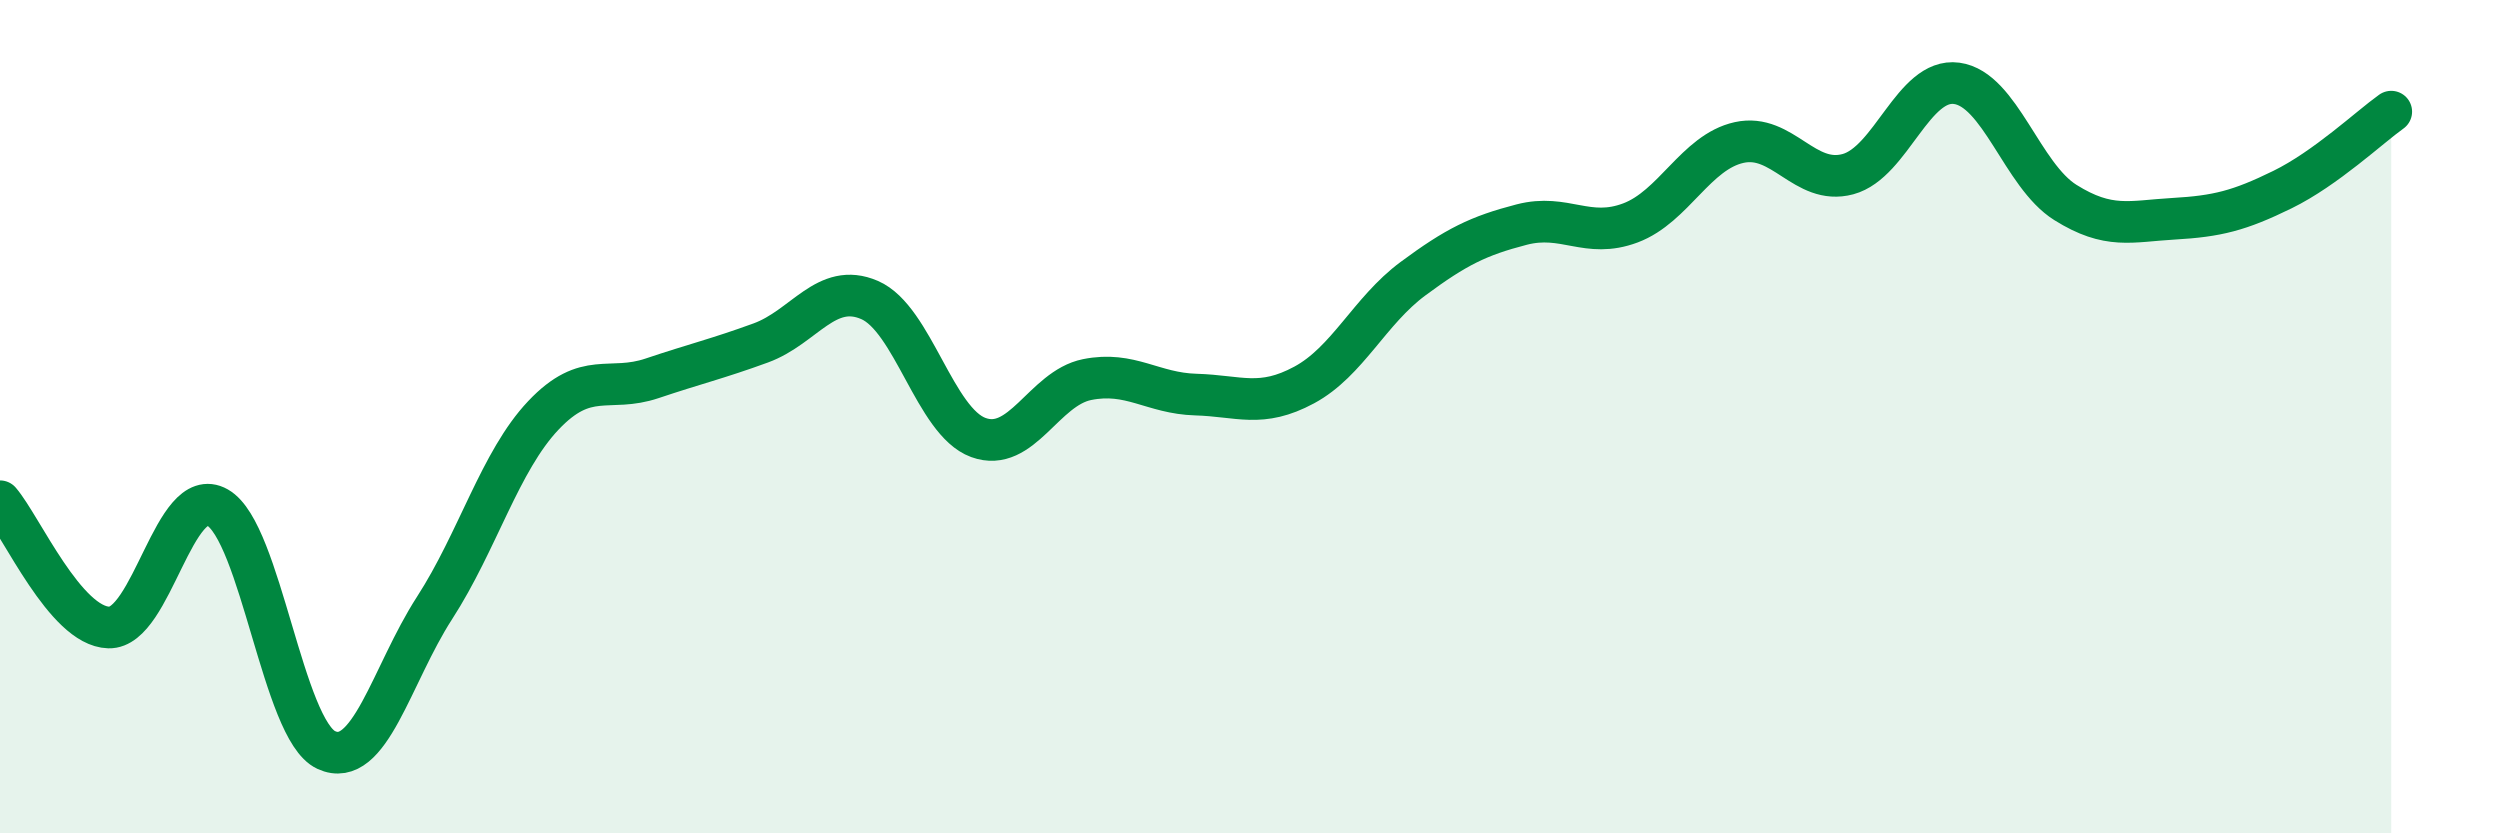
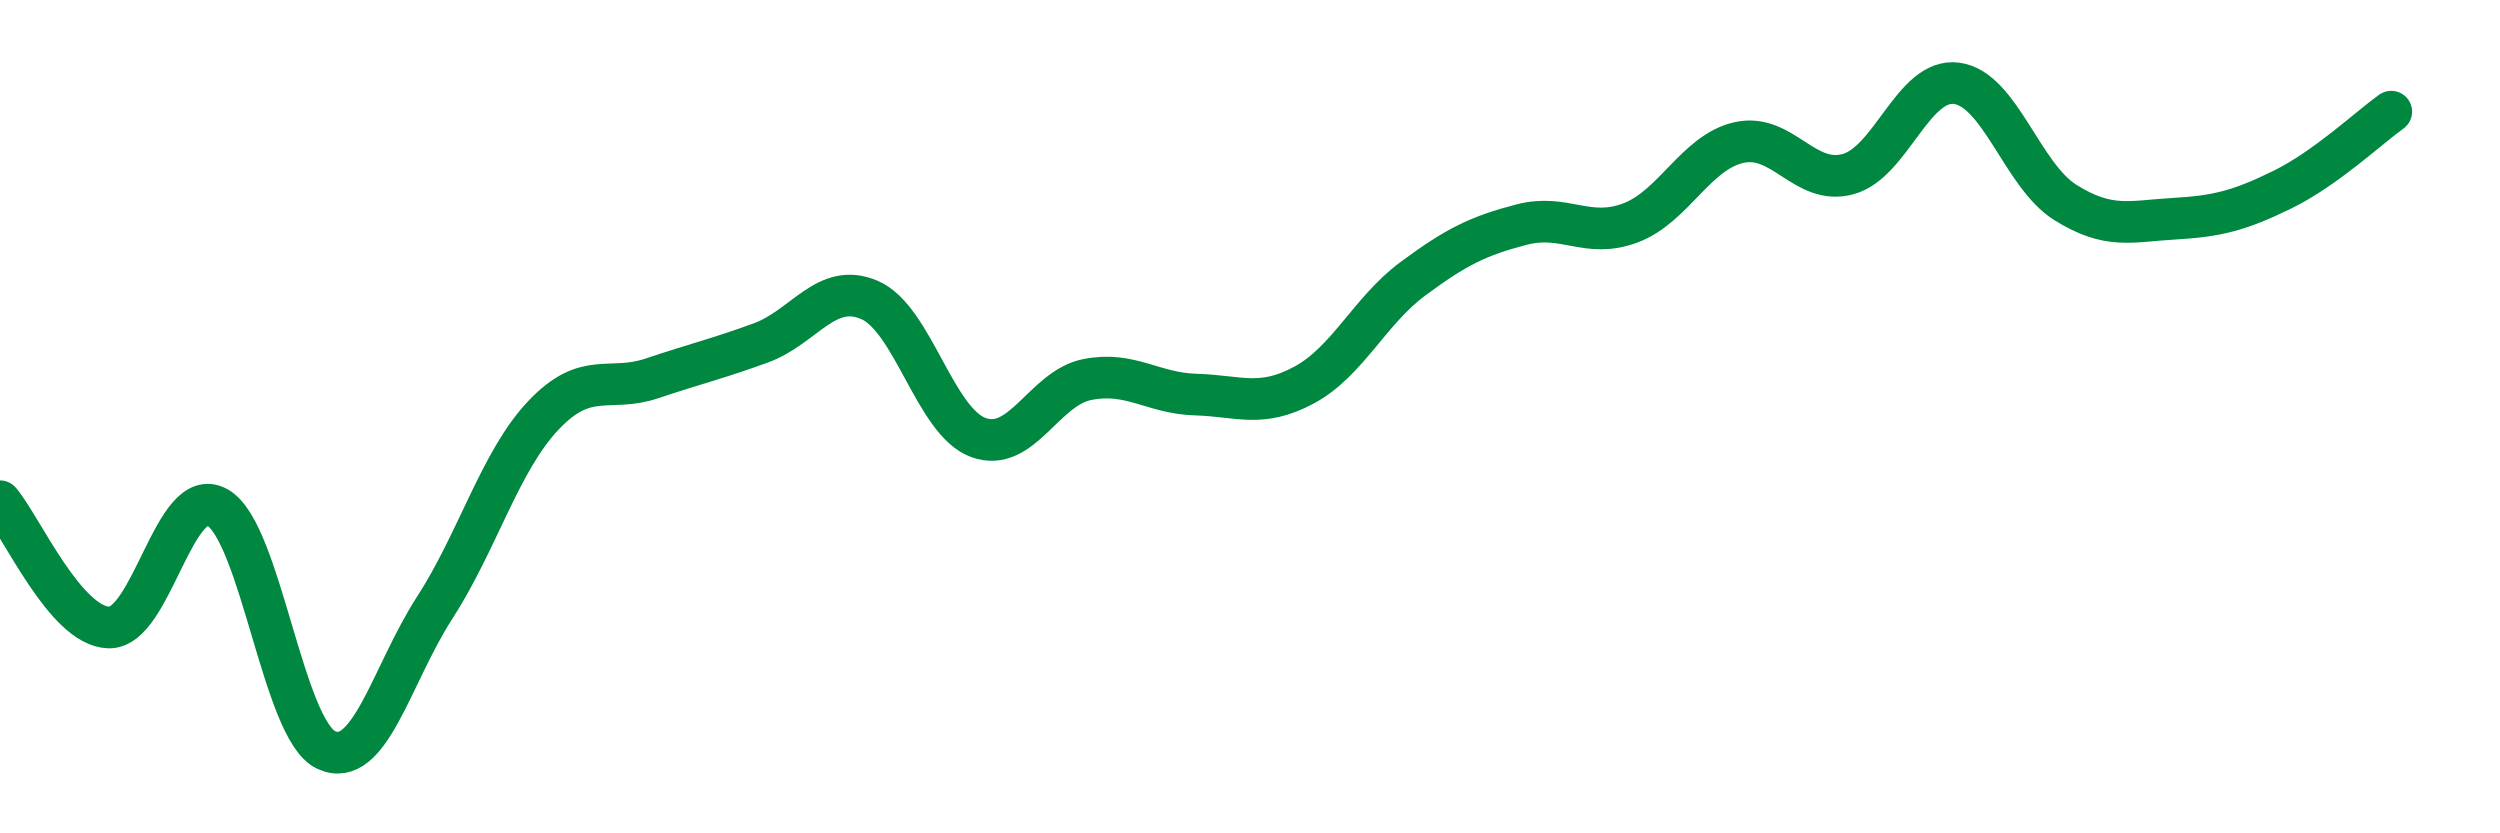
<svg xmlns="http://www.w3.org/2000/svg" width="60" height="20" viewBox="0 0 60 20">
-   <path d="M 0,12.03 C 0.52,12.64 1.57,15.03 2.61,15.06 C 3.65,15.09 4.18,11.59 5.22,12.18 C 6.26,12.77 6.79,17.52 7.83,18 C 8.87,18.48 9.39,16.2 10.43,14.59 C 11.47,12.98 12,11.07 13.04,9.97 C 14.08,8.87 14.61,9.43 15.65,9.08 C 16.69,8.73 17.22,8.61 18.26,8.23 C 19.3,7.85 19.83,6.75 20.87,7.2 C 21.91,7.65 22.44,10.12 23.48,10.5 C 24.52,10.88 25.05,9.32 26.09,9.11 C 27.13,8.9 27.66,9.44 28.7,9.47 C 29.74,9.5 30.26,9.8 31.3,9.24 C 32.34,8.68 32.87,7.46 33.91,6.69 C 34.95,5.92 35.48,5.66 36.52,5.39 C 37.56,5.12 38.09,5.74 39.13,5.35 C 40.17,4.96 40.7,3.65 41.74,3.42 C 42.78,3.19 43.31,4.46 44.35,4.18 C 45.39,3.9 45.92,1.86 46.96,2 C 48,2.14 48.53,4.21 49.57,4.86 C 50.61,5.51 51.13,5.31 52.17,5.25 C 53.21,5.19 53.74,5.06 54.78,4.55 C 55.82,4.04 56.87,3.05 57.39,2.68L57.39 20L0 20Z" fill="#008740" opacity="0.1" stroke-linecap="round" stroke-linejoin="round" />
  <path d="M 0,12.03 C 0.52,12.64 1.57,15.03 2.61,15.06 C 3.65,15.09 4.18,11.59 5.22,12.18 C 6.26,12.77 6.79,17.52 7.83,18 C 8.87,18.48 9.39,16.2 10.43,14.59 C 11.47,12.98 12,11.07 13.04,9.97 C 14.08,8.87 14.61,9.43 15.65,9.08 C 16.69,8.73 17.22,8.61 18.26,8.23 C 19.3,7.85 19.83,6.75 20.87,7.2 C 21.91,7.65 22.44,10.12 23.48,10.5 C 24.52,10.88 25.05,9.32 26.09,9.11 C 27.13,8.9 27.66,9.44 28.7,9.47 C 29.74,9.5 30.26,9.8 31.3,9.24 C 32.34,8.68 32.87,7.46 33.91,6.69 C 34.95,5.92 35.48,5.66 36.52,5.39 C 37.56,5.12 38.09,5.74 39.13,5.35 C 40.17,4.96 40.7,3.65 41.74,3.42 C 42.78,3.19 43.31,4.46 44.35,4.18 C 45.39,3.9 45.92,1.86 46.96,2 C 48,2.14 48.53,4.21 49.57,4.86 C 50.61,5.51 51.13,5.31 52.17,5.25 C 53.21,5.19 53.74,5.06 54.78,4.55 C 55.82,4.04 56.87,3.05 57.39,2.68" stroke="#008740" stroke-width="1" fill="none" stroke-linecap="round" stroke-linejoin="round" />
</svg>